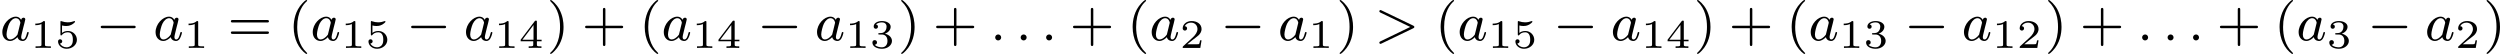
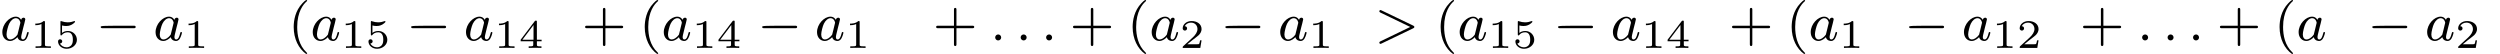
<svg xmlns="http://www.w3.org/2000/svg" xmlns:xlink="http://www.w3.org/1999/xlink" version="1.1" width="739.093pt" height="15.94pt" viewBox="139.859 291.777 739.093 15.94">
  <defs>
-     <path id="g0-0" d="M5.571-1.809C5.699-1.809 5.874-1.809 5.874-1.993S5.699-2.176 5.571-2.176H1.004C.877-2.176 .701-2.176 .701-1.993S.877-1.809 1.004-1.809H5.571Z" />
+     <path id="g0-0" d="M5.571-1.809C5.699-1.809 5.874-1.809 5.874-1.993S5.699-2.176 5.571-2.176C.877-2.176 .701-2.176 .701-1.993S.877-1.809 1.004-1.809H5.571Z" />
    <path id="g2-58" d="M1.618-.438C1.618-.709 1.395-.885 1.18-.885C.925-.885 .733-.677 .733-.446C.733-.175 .956 0 1.172 0C1.427 0 1.618-.207 1.618-.438Z" />
    <path id="g2-62" d="M5.707-1.793C5.802-1.841 5.874-1.889 5.874-1.993S5.802-2.144 5.707-2.192L1.028-4.439C.925-4.495 .909-4.495 .885-4.495C.781-4.495 .701-4.415 .701-4.312S.773-4.16 .869-4.113L5.268-1.993L.869 .128C.773 .175 .701 .223 .701 .327S.781 .51 .885 .51C.909 .51 .925 .51 1.028 .454L5.707-1.793Z" />
    <path id="g2-97" d="M3.124-3.037C3.053-3.172 2.821-3.515 2.335-3.515C1.387-3.515 .343-2.407 .343-1.227C.343-.399 .877 .08 1.49 .08C2 .08 2.439-.327 2.582-.486C2.726 .064 3.268 .08 3.363 .08C3.73 .08 3.913-.223 3.977-.359C4.136-.646 4.248-1.108 4.248-1.14C4.248-1.188 4.216-1.243 4.121-1.243S4.009-1.196 3.961-.996C3.85-.558 3.698-.143 3.387-.143C3.204-.143 3.132-.295 3.132-.518C3.132-.654 3.204-.925 3.252-1.124S3.419-1.801 3.451-1.945L3.61-2.55C3.65-2.742 3.738-3.076 3.738-3.116C3.738-3.3 3.587-3.363 3.483-3.363C3.363-3.363 3.164-3.284 3.124-3.037ZM2.582-.861C2.184-.311 1.769-.143 1.514-.143C1.148-.143 .964-.478 .964-.893C.964-1.267 1.18-2.12 1.355-2.471C1.586-2.957 1.977-3.292 2.343-3.292C2.861-3.292 3.013-2.71 3.013-2.614C3.013-2.582 2.813-1.801 2.766-1.594C2.662-1.219 2.662-1.203 2.582-.861Z" />
    <path id="g5-40" d="M2.654 1.993C2.718 1.993 2.813 1.993 2.813 1.897C2.813 1.865 2.805 1.857 2.702 1.753C1.61 .725 1.339-.757 1.339-1.993C1.339-4.288 2.287-5.364 2.694-5.731C2.805-5.834 2.813-5.842 2.813-5.882S2.782-5.978 2.702-5.978C2.574-5.978 2.176-5.571 2.112-5.499C1.044-4.384 .821-2.949 .821-1.993C.821-.207 1.57 1.227 2.654 1.993Z" />
-     <path id="g5-41" d="M2.463-1.993C2.463-2.75 2.335-3.658 1.841-4.599C1.451-5.332 .725-5.978 .582-5.978C.502-5.978 .478-5.922 .478-5.882C.478-5.85 .478-5.834 .574-5.738C1.69-4.678 1.945-3.22 1.945-1.993C1.945 .295 .996 1.379 .59 1.745C.486 1.849 .478 1.857 .478 1.897S.502 1.993 .582 1.993C.709 1.993 1.108 1.586 1.172 1.514C2.24 .399 2.463-1.036 2.463-1.993Z" />
    <path id="g5-43" d="M3.475-1.809H5.818C5.93-1.809 6.105-1.809 6.105-1.993S5.93-2.176 5.818-2.176H3.475V-4.527C3.475-4.639 3.475-4.814 3.292-4.814S3.108-4.639 3.108-4.527V-2.176H.757C.646-2.176 .47-2.176 .47-1.993S.646-1.809 .757-1.809H3.108V.542C3.108 .654 3.108 .829 3.292 .829S3.475 .654 3.475 .542V-1.809Z" />
-     <path id="g5-61" d="M5.826-2.654C5.946-2.654 6.105-2.654 6.105-2.837S5.914-3.021 5.794-3.021H.781C.662-3.021 .47-3.021 .47-2.837S.63-2.654 .749-2.654H5.826ZM5.794-.964C5.914-.964 6.105-.964 6.105-1.148S5.946-1.331 5.826-1.331H.749C.63-1.331 .47-1.331 .47-1.148S.662-.964 .781-.964H5.794Z" />
    <path id="g3-49" d="M2.146-3.796C2.146-3.975 2.122-3.975 1.943-3.975C1.548-3.593 .938-3.593 .723-3.593V-3.359C.879-3.359 1.273-3.359 1.632-3.527V-.508C1.632-.311 1.632-.233 1.016-.233H.759V0C1.088-.024 1.554-.024 1.889-.024S2.69-.024 3.019 0V-.233H2.762C2.146-.233 2.146-.311 2.146-.508V-3.796Z" />
    <path id="g3-50" d="M3.216-1.118H2.995C2.983-1.034 2.923-.64 2.833-.574C2.792-.538 2.307-.538 2.224-.538H1.106L1.871-1.16C2.074-1.321 2.606-1.704 2.792-1.883C2.971-2.062 3.216-2.367 3.216-2.792C3.216-3.539 2.54-3.975 1.739-3.975C.968-3.975 .43-3.467 .43-2.905C.43-2.6 .687-2.564 .753-2.564C.903-2.564 1.076-2.672 1.076-2.887C1.076-3.019 .998-3.21 .735-3.21C.873-3.515 1.237-3.742 1.65-3.742C2.277-3.742 2.612-3.276 2.612-2.792C2.612-2.367 2.331-1.931 1.913-1.548L.496-.251C.436-.191 .43-.185 .43 0H3.031L3.216-1.118Z" />
-     <path id="g3-51" d="M1.757-1.985C2.266-1.985 2.606-1.644 2.606-1.034C2.606-.377 2.212-.09 1.775-.09C1.614-.09 .998-.126 .729-.472C.962-.496 1.058-.652 1.058-.813C1.058-1.016 .915-1.154 .717-1.154C.556-1.154 .377-1.052 .377-.801C.377-.209 1.034 .126 1.793 .126C2.678 .126 3.27-.442 3.27-1.034C3.27-1.47 2.935-1.931 2.224-2.11C2.696-2.266 3.078-2.648 3.078-3.138C3.078-3.616 2.517-3.975 1.799-3.975C1.1-3.975 .568-3.652 .568-3.162C.568-2.905 .765-2.833 .885-2.833C1.04-2.833 1.201-2.941 1.201-3.15C1.201-3.335 1.07-3.443 .909-3.467C1.19-3.778 1.733-3.778 1.787-3.778C2.092-3.778 2.475-3.634 2.475-3.138C2.475-2.809 2.289-2.236 1.692-2.2C1.584-2.194 1.423-2.182 1.369-2.182C1.309-2.176 1.243-2.17 1.243-2.08C1.243-1.985 1.309-1.985 1.411-1.985H1.757Z" />
    <path id="g3-52" d="M3.371-.98V-1.213H2.672V-3.856C2.672-3.993 2.672-4.035 2.523-4.035C2.415-4.035 2.403-4.017 2.349-3.945L.275-1.213V-.98H2.134V-.502C2.134-.305 2.134-.233 1.632-.233H1.459V0C1.578-.006 2.14-.024 2.403-.024S3.228-.006 3.347 0V-.233H3.174C2.672-.233 2.672-.305 2.672-.502V-.98H3.371ZM2.176-3.383V-1.213H.532L2.176-3.383Z" />
    <path id="g3-53" d="M1.016-3.318C1.213-3.264 1.423-3.24 1.626-3.24C1.757-3.24 2.092-3.24 2.469-3.449C2.57-3.509 2.941-3.754 2.941-3.879C2.941-3.957 2.881-3.975 2.857-3.975C2.839-3.975 2.833-3.975 2.768-3.951C2.552-3.867 2.248-3.784 1.859-3.784C1.566-3.784 1.243-3.838 .974-3.939C.915-3.963 .891-3.975 .867-3.975C.783-3.975 .783-3.909 .783-3.814V-2.02C.783-1.919 .783-1.847 .891-1.847C.944-1.847 .962-1.871 1.004-1.919C1.154-2.11 1.417-2.313 1.883-2.313C2.618-2.313 2.618-1.417 2.618-1.225C2.618-.992 2.6-.658 2.403-.412C2.218-.185 1.943-.09 1.686-.09C1.273-.09 .861-.317 .717-.664C1.01-.669 1.046-.903 1.046-.974C1.046-1.136 .921-1.279 .735-1.279C.681-1.279 .43-1.249 .43-.95C.43-.4 .95 .126 1.704 .126C2.523 .126 3.216-.454 3.216-1.201C3.216-1.883 2.666-2.505 1.895-2.505C1.506-2.505 1.207-2.379 1.016-2.218V-3.318Z" />
  </defs>
  <g id="page2" transform="matrix(2 0 0 2 0 0)">
    <use x="69.93" y="151.866" xlink:href="#g2-97" />
    <use x="74.428" y="152.973" xlink:href="#g3-49" />
    <use x="78.081" y="152.973" xlink:href="#g3-53" />
    <use x="84.114" y="151.866" xlink:href="#g0-0" />
    <use x="92.582" y="151.866" xlink:href="#g2-97" />
    <use x="97.08" y="152.973" xlink:href="#g3-49" />
    <use x="103.583" y="151.866" xlink:href="#g5-61" />
    <use x="112.522" y="151.866" xlink:href="#g5-40" />
    <use x="115.815" y="151.866" xlink:href="#g2-97" />
    <use x="120.313" y="152.973" xlink:href="#g3-49" />
    <use x="123.966" y="152.973" xlink:href="#g3-53" />
    <use x="129.999" y="151.866" xlink:href="#g0-0" />
    <use x="138.468" y="151.866" xlink:href="#g2-97" />
    <use x="142.966" y="152.973" xlink:href="#g3-49" />
    <use x="146.619" y="152.973" xlink:href="#g3-52" />
    <use x="150.77" y="151.866" xlink:href="#g5-41" />
    <use x="155.945" y="151.866" xlink:href="#g5-43" />
    <use x="164.413" y="151.866" xlink:href="#g5-40" />
    <use x="167.706" y="151.866" xlink:href="#g2-97" />
    <use x="172.204" y="152.973" xlink:href="#g3-49" />
    <use x="175.857" y="152.973" xlink:href="#g3-52" />
    <use x="181.89" y="151.866" xlink:href="#g0-0" />
    <use x="190.358" y="151.866" xlink:href="#g2-97" />
    <use x="194.856" y="152.973" xlink:href="#g3-49" />
    <use x="198.509" y="152.973" xlink:href="#g3-51" />
    <use x="202.66" y="151.866" xlink:href="#g5-41" />
    <use x="207.836" y="151.866" xlink:href="#g5-43" />
    <use x="216.304" y="151.866" xlink:href="#g2-58" />
    <use x="220.068" y="151.866" xlink:href="#g2-58" />
    <use x="223.831" y="151.866" xlink:href="#g2-58" />
    <use x="228.066" y="151.866" xlink:href="#g5-43" />
    <use x="236.534" y="151.866" xlink:href="#g5-40" />
    <use x="239.827" y="151.866" xlink:href="#g2-97" />
    <use x="244.325" y="152.973" xlink:href="#g3-50" />
    <use x="250.358" y="151.866" xlink:href="#g0-0" />
    <use x="258.826" y="151.866" xlink:href="#g2-97" />
    <use x="263.324" y="152.973" xlink:href="#g3-49" />
    <use x="267.475" y="151.866" xlink:href="#g5-41" />
    <use x="273.121" y="151.866" xlink:href="#g2-62" />
    <use x="282.06" y="151.866" xlink:href="#g5-40" />
    <use x="285.353" y="151.866" xlink:href="#g2-97" />
    <use x="289.851" y="152.973" xlink:href="#g3-49" />
    <use x="293.504" y="152.973" xlink:href="#g3-53" />
    <use x="299.537" y="151.866" xlink:href="#g0-0" />
    <use x="308.005" y="151.866" xlink:href="#g2-97" />
    <use x="312.503" y="152.973" xlink:href="#g3-49" />
    <use x="316.156" y="152.973" xlink:href="#g3-52" />
    <use x="320.307" y="151.866" xlink:href="#g5-41" />
    <use x="325.482" y="151.866" xlink:href="#g5-43" />
    <use x="333.951" y="151.866" xlink:href="#g5-40" />
    <use x="337.244" y="151.866" xlink:href="#g2-97" />
    <use x="341.742" y="152.973" xlink:href="#g3-49" />
    <use x="345.395" y="152.973" xlink:href="#g3-51" />
    <use x="351.428" y="151.866" xlink:href="#g0-0" />
    <use x="359.896" y="151.866" xlink:href="#g2-97" />
    <use x="364.394" y="152.973" xlink:href="#g3-49" />
    <use x="368.047" y="152.973" xlink:href="#g3-50" />
    <use x="372.198" y="151.866" xlink:href="#g5-41" />
    <use x="377.373" y="151.866" xlink:href="#g5-43" />
    <use x="385.842" y="151.866" xlink:href="#g2-58" />
    <use x="389.605" y="151.866" xlink:href="#g2-58" />
    <use x="393.369" y="151.866" xlink:href="#g2-58" />
    <use x="397.603" y="151.866" xlink:href="#g5-43" />
    <use x="406.072" y="151.866" xlink:href="#g5-40" />
    <use x="409.365" y="151.866" xlink:href="#g2-97" />
    <use x="413.863" y="152.973" xlink:href="#g3-51" />
    <use x="419.896" y="151.866" xlink:href="#g0-0" />
    <use x="428.364" y="151.866" xlink:href="#g2-97" />
    <use x="432.862" y="152.973" xlink:href="#g3-50" />
    <use x="437.013" y="151.866" xlink:href="#g5-41" />
  </g>
</svg>